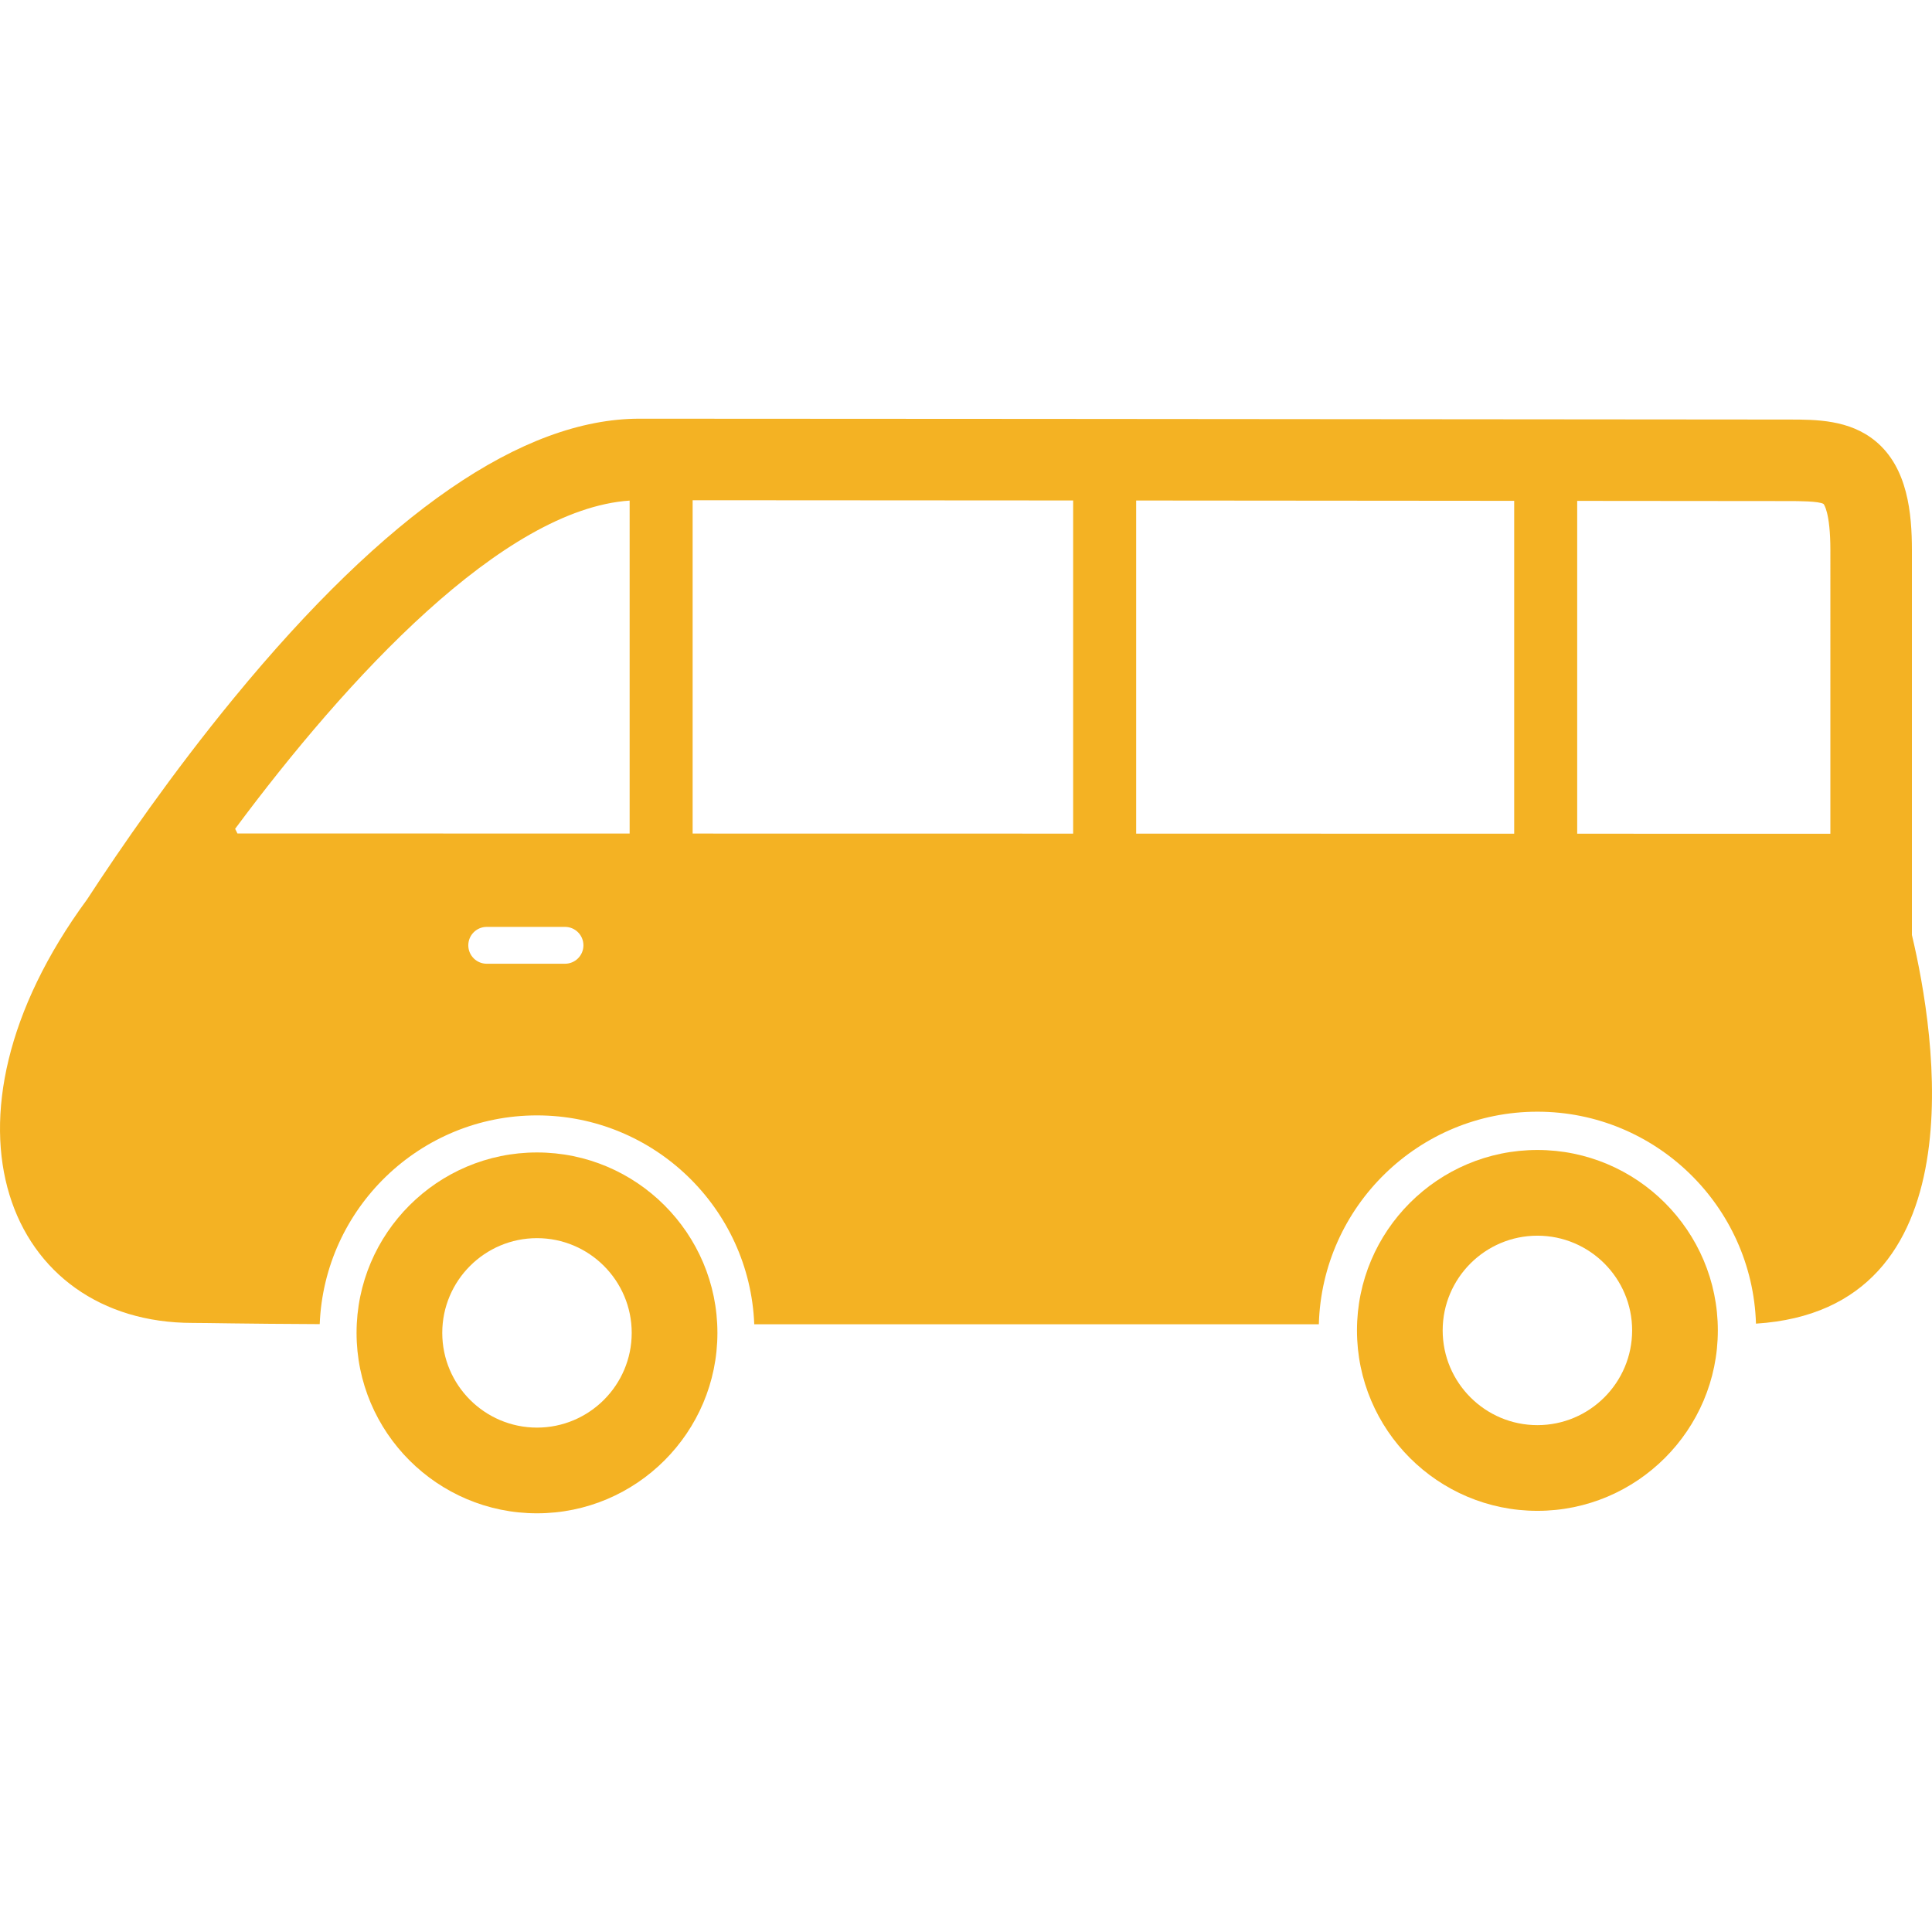
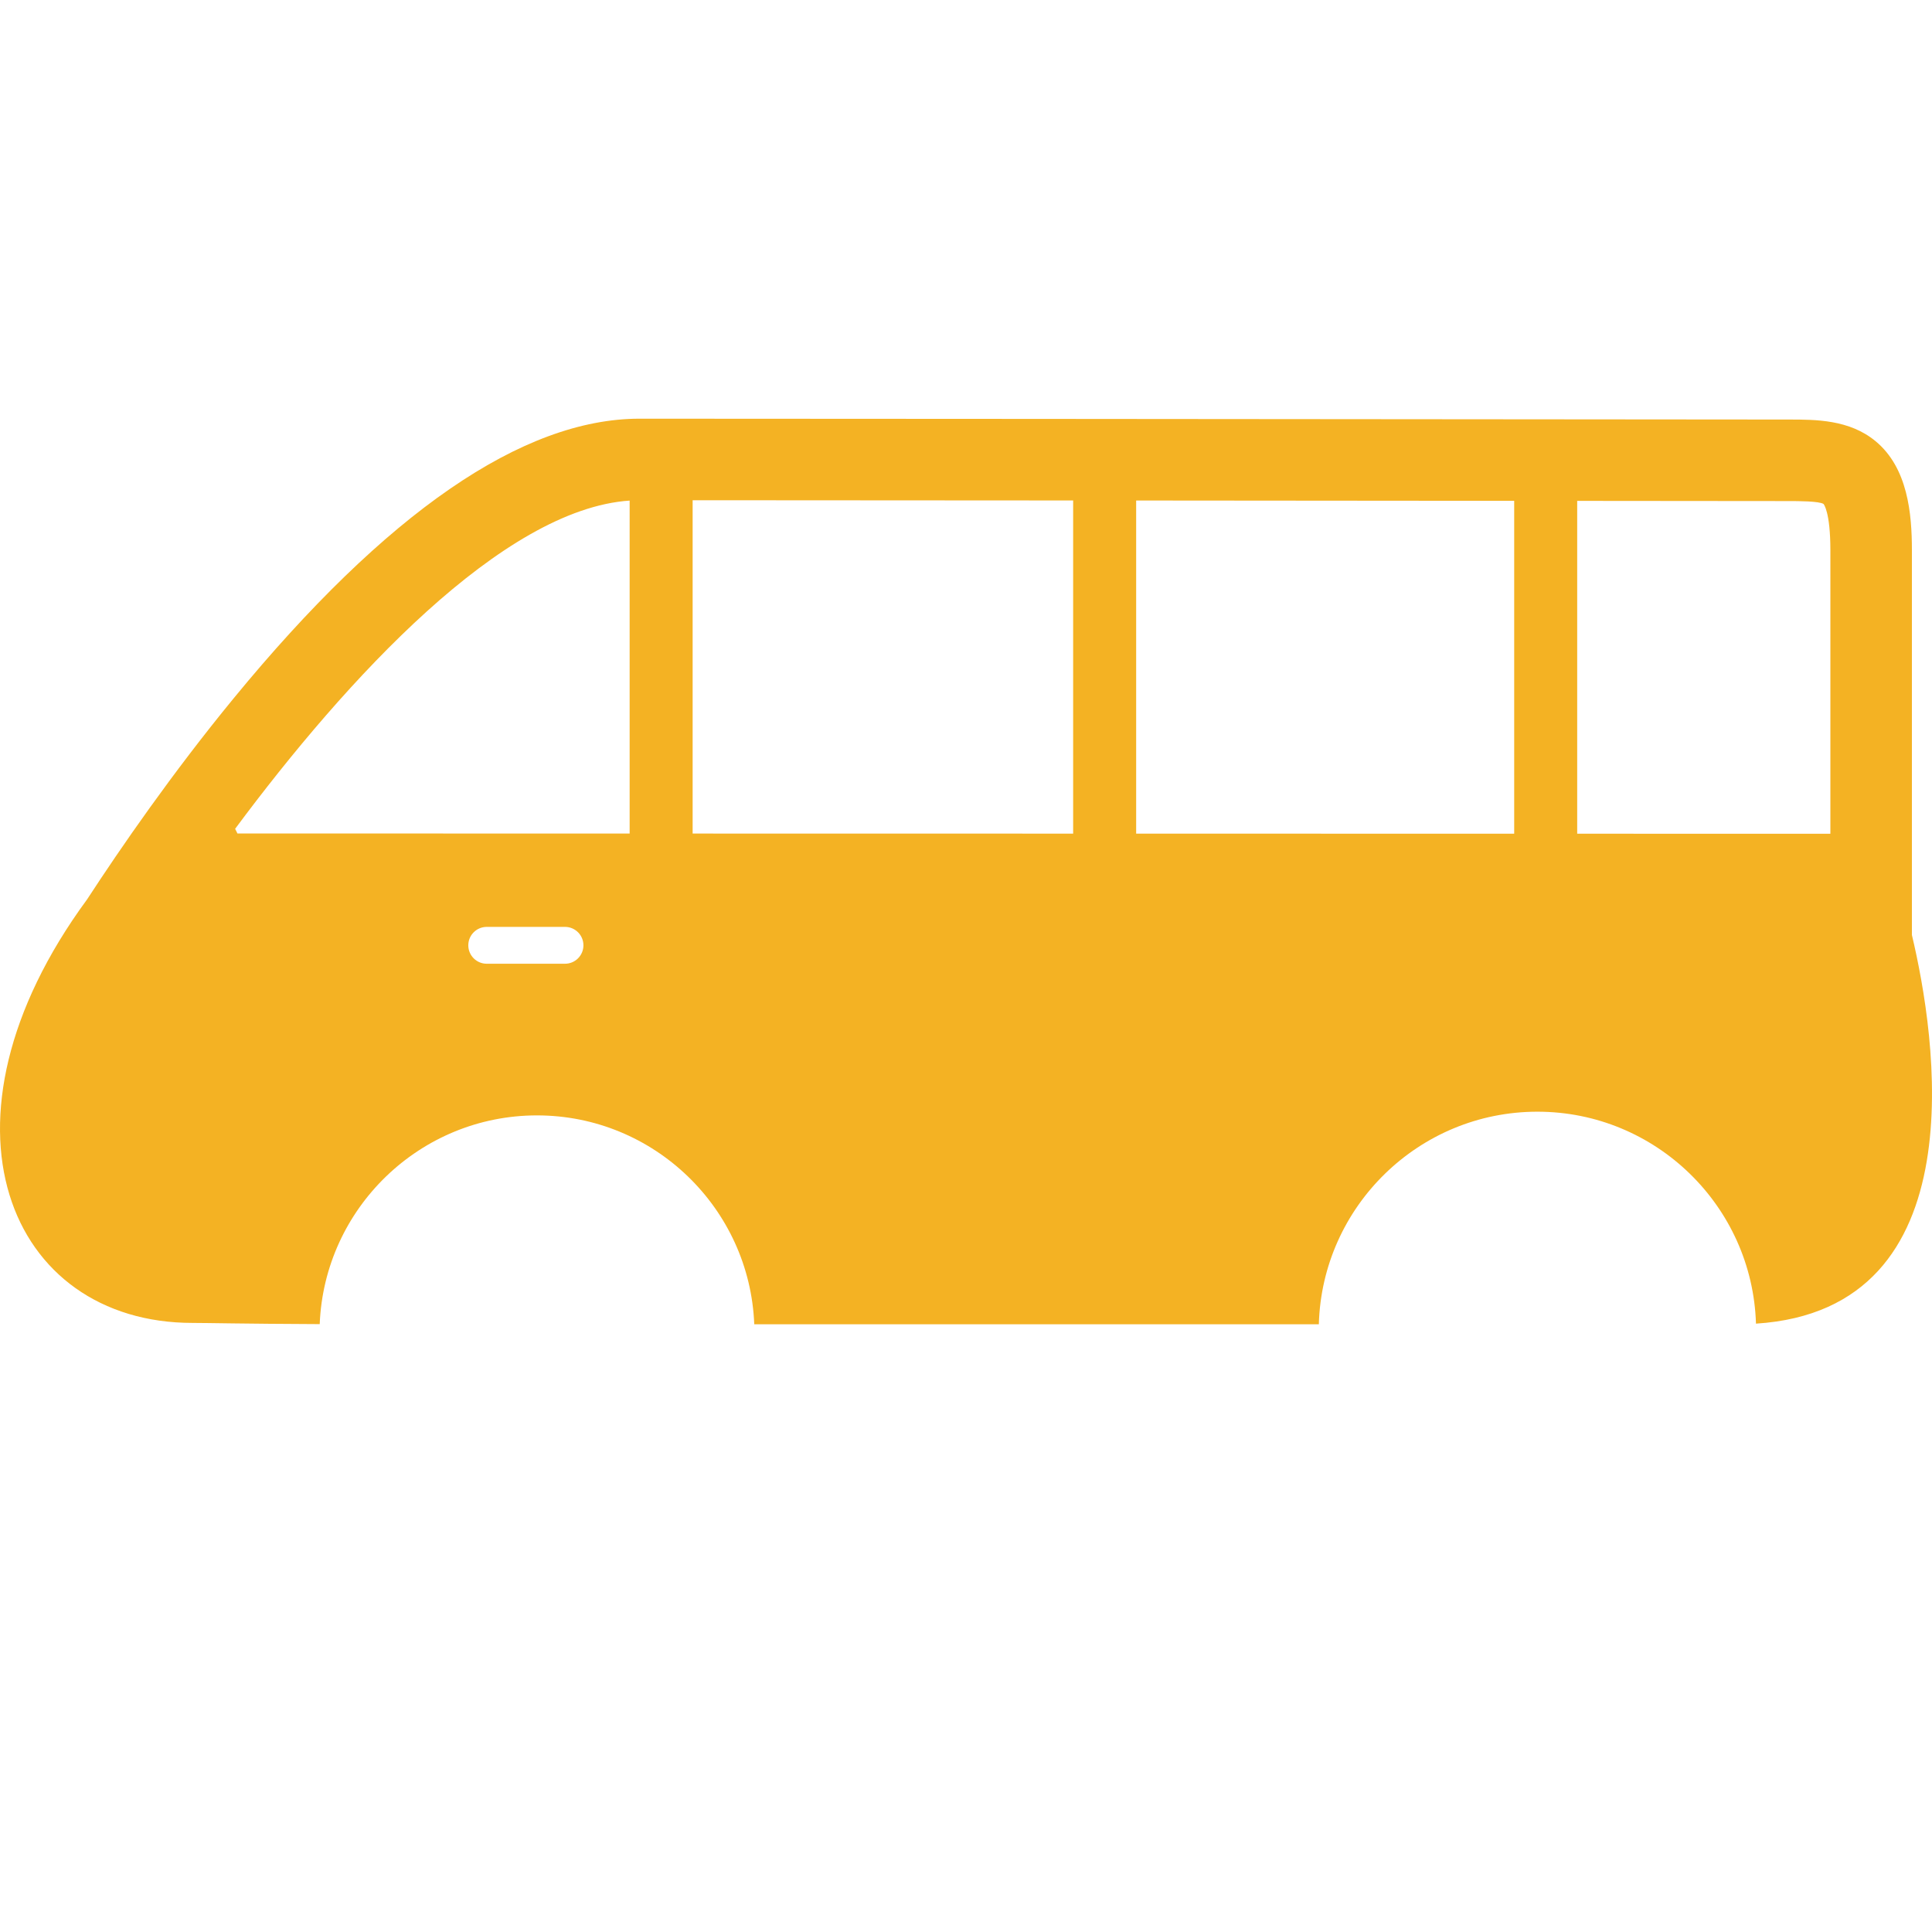
<svg xmlns="http://www.w3.org/2000/svg" fill="rgb(244, 178, 35)" version="1.1" id="Capa_1" width="800px" height="800px" viewBox="0 0 476.288 476.287" xml:space="preserve">
  <g>
    <g id="Layer_3_42_">
      <g>
-         <path d="M132.381,284.109c-24.525,0-44.479,19.953-44.479,44.479s19.954,44.481,44.479,44.481     c24.526,0,44.48-19.955,44.48-44.481S156.907,284.109,132.381,284.109z M132.381,351.941c-12.876,0-23.352-10.476-23.352-23.353     c0-12.876,10.476-23.353,23.352-23.353s23.352,10.477,23.352,23.353C155.732,341.466,145.257,351.941,132.381,351.941z" />
-         <path d="M379.01,283.499c-24.525,0-44.48,19.954-44.48,44.481c0,24.525,19.955,44.48,44.48,44.48     c24.529,0,44.481-19.955,44.481-44.48C423.492,303.453,403.54,283.499,379.01,283.499z M379.01,351.333     c-12.875,0-23.353-10.476-23.353-23.353s10.478-23.352,23.353-23.352c12.878,0,23.354,10.475,23.354,23.352     C402.363,340.857,391.888,351.333,379.01,351.333z" />
        <path d="M471.335,230.505v-94.844c0-9.077-1.019-20.337-8.965-26.901c-6.438-5.321-14.68-5.329-21.303-5.334     c-150.666-0.137-248.663-0.209-283.395-0.209c-28.849,0-62.518,23.191-100.066,68.929c-15.186,18.497-27.83,36.826-36.126,49.561     c-40.391,54.98-19.336,104.427,25.995,104.427c3.704,0,12.229,0.214,31.342,0.296c1.139-28.566,24.722-51.458,53.563-51.458     c28.852,0,52.441,22.909,53.563,51.491c57.721,0,122.236,0,139.183,0c0.811-29.032,24.66-52.403,53.884-52.403     c29.174,0,52.993,23.29,53.882,52.25C488.036,322.807,477.186,255.07,471.335,230.505z M139.29,237.585h-19.3     c-2.509,0-4.541-2.032-4.541-4.541c0-2.509,2.032-4.542,4.541-4.542h19.3c2.508,0,4.54,2.033,4.54,4.542     C143.83,235.553,141.798,237.585,139.29,237.585z M155.222,205.491l-96.693-0.017c0,0-0.196-0.449-0.564-1.149     c27.608-37.153,66.006-78.806,97.258-80.917L155.222,205.491L155.222,205.491z M264.559,205.51l-93.805-0.016V123.32     c20.345,0.006,51.88,0.025,93.805,0.057V205.51z M373.286,205.529l-93.194-0.016v-82.125c27.251,0.021,58.38,0.047,93.194,0.078     V205.529z M451.235,205.542l-62.417-0.011v-82.052c16.634,0.014,34.044,0.03,52.231,0.047c2.222,0.002,7.422,0.007,8.5,0.713     c0.018,0.018,1.686,1.89,1.686,11.422V205.542z" />
      </g>
    </g>
  </g>
</svg>